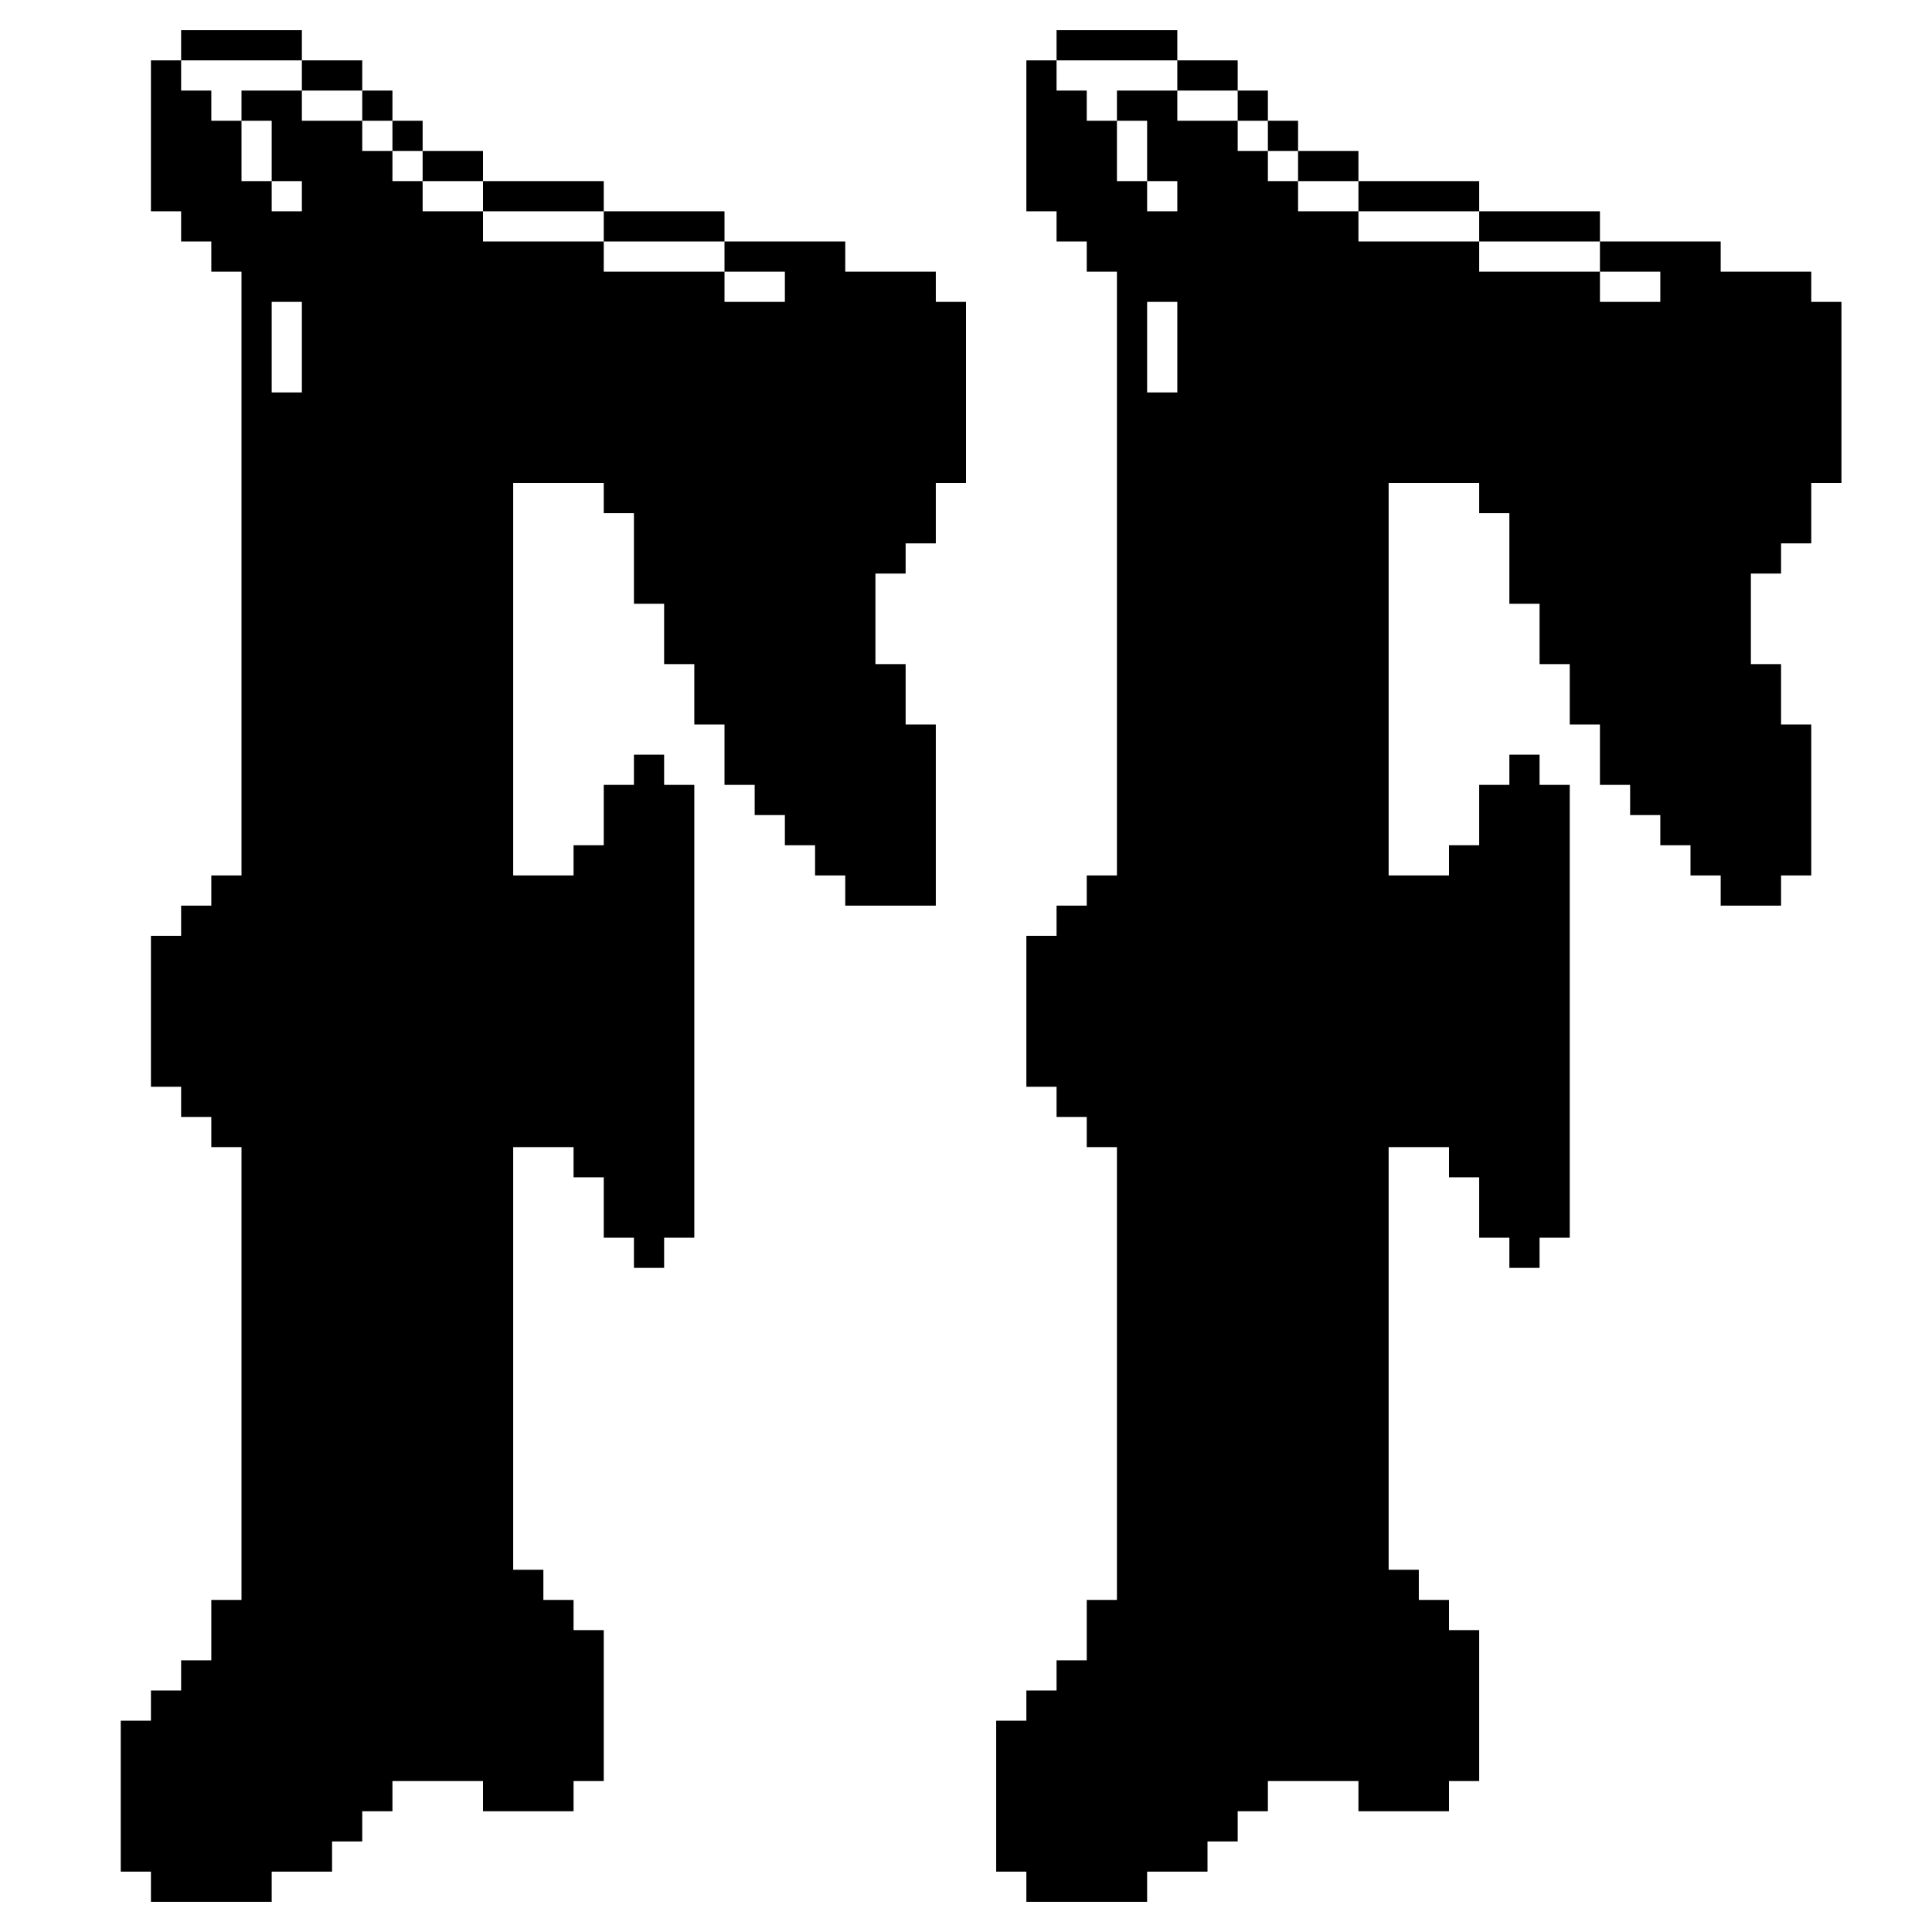
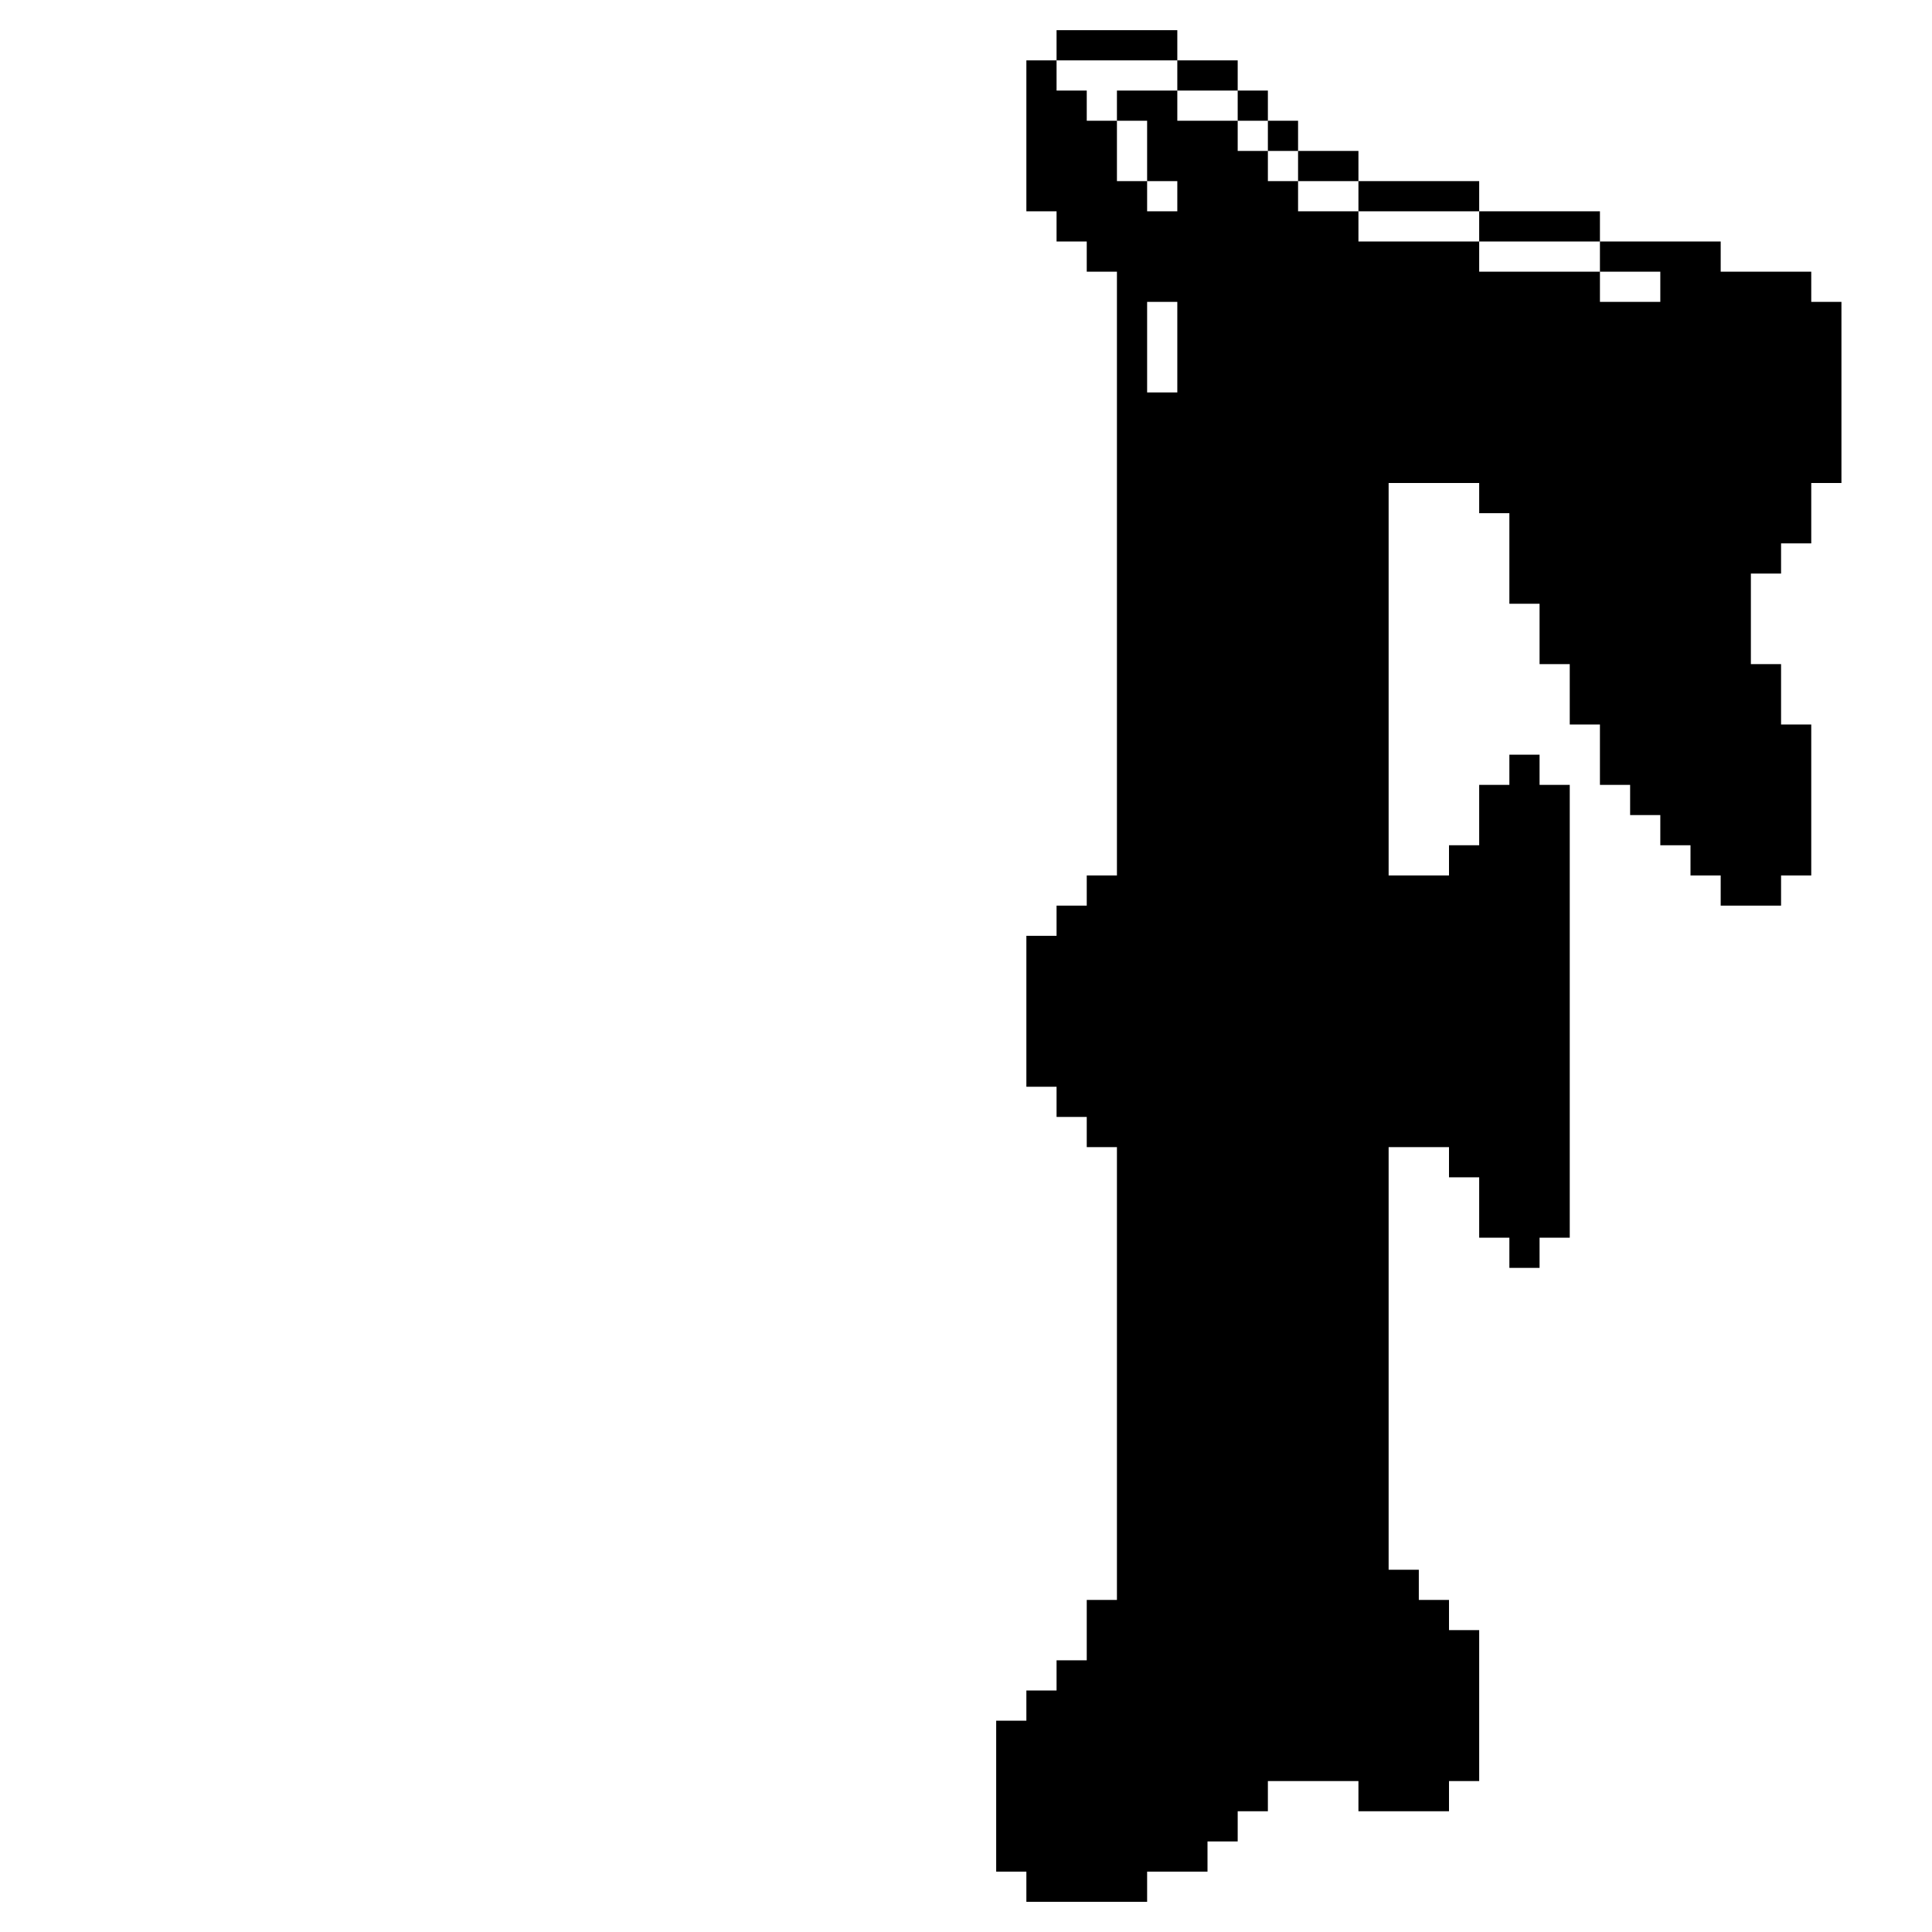
<svg xmlns="http://www.w3.org/2000/svg" version="1.0" width="1600pt" height="1600pt" viewBox="0 0 1600 1600" preserveAspectRatio="xMidYMid meet">
  <g transform="translate(0,1600) scale(0.1,-0.1)" fill="#000000" stroke="none">
-     <path d="M1500 15625 l0 -125 -125 0 -125 0 0 -625 0 -625 125 0 125 0 0 -125 0 -125 125 0 125 0 0 -125 0 -125 125 0 125 0 0 -2500 0 -2500 -125 0 -125 0 0 -125 0 -125 -125 0 -125 0 0 -125 0 -125 -125 0 -125 0 0 -625 0 -625 125 0 125 0 0 -125 0 -125 125 0 125 0 0 -125 0 -125 125 0 125 0 0 -1875 0 -1875 -125 0 -125 0 0 -250 0 -250 -125 0 -125 0 0 -125 0 -125 -125 0 -125 0 0 -125 0 -125 -125 0 -125 0 0 -625 0 -625 125 0 125 0 0 -125 0 -125 500 0 500 0 0 125 0 125 250 0 250 0 0 125 0 125 125 0 125 0 0 125 0 125 125 0 125 0 0 125 0 125 375 0 375 0 0 -125 0 -125 375 0 375 0 0 125 0 125 125 0 125 0 0 625 0 625 -125 0 -125 0 0 125 0 125 -125 0 -125 0 0 125 0 125 -125 0 -125 0 0 1750 0 1750 250 0 250 0 0 -125 0 -125 125 0 125 0 0 -250 0 -250 125 0 125 0 0 -125 0 -125 125 0 125 0 0 125 0 125 125 0 125 0 0 1875 0 1875 -125 0 -125 0 0 125 0 125 -125 0 -125 0 0 -125 0 -125 -125 0 -125 0 0 -250 0 -250 -125 0 -125 0 0 -125 0 -125 -250 0 -250 0 0 1625 0 1625 375 0 375 0 0 -125 0 -125 125 0 125 0 0 -375 0 -375 125 0 125 0 0 -250 0 -250 125 0 125 0 0 -250 0 -250 125 0 125 0 0 -250 0 -250 125 0 125 0 0 -125 0 -125 125 0 125 0 0 -125 0 -125 125 0 125 0 0 -125 0 -125 125 0 125 0 0 -125 0 -125 375 0 375 0 0 750 0 750 -125 0 -125 0 0 250 0 250 -125 0 -125 0 0 375 0 375 125 0 125 0 0 125 0 125 125 0 125 0 0 250 0 250 125 0 125 0 0 750 0 750 -125 0 -125 0 0 125 0 125 -375 0 -375 0 0 125 0 125 -500 0 -500 0 0 125 0 125 -500 0 -500 0 0 125 0 125 -500 0 -500 0 0 125 0 125 -250 0 -250 0 0 125 0 125 -125 0 -125 0 0 125 0 125 -125 0 -125 0 0 125 0 125 -250 0 -250 0 0 125 0 125 -500 0 -500 0 0 -125z m1000 -250 l0 -125 250 0 250 0 0 -125 0 -125 125 0 125 0 0 -125 0 -125 125 0 125 0 0 -125 0 -125 250 0 250 0 0 -125 0 -125 500 0 500 0 0 -125 0 -125 500 0 500 0 0 -125 0 -125 250 0 250 0 0 -125 0 -125 -250 0 -250 0 0 125 0 125 -500 0 -500 0 0 125 0 125 -500 0 -500 0 0 125 0 125 -250 0 -250 0 0 125 0 125 -125 0 -125 0 0 125 0 125 -125 0 -125 0 0 125 0 125 -250 0 -250 0 0 125 0 125 -250 0 -250 0 0 -125 0 -125 125 0 125 0 0 -250 0 -250 125 0 125 0 0 -125 0 -125 -125 0 -125 0 0 125 0 125 -125 0 -125 0 0 250 0 250 -125 0 -125 0 0 125 0 125 -125 0 -125 0 0 125 0 125 500 0 500 0 0 -125z m0 -2250 l0 -375 -125 0 -125 0 0 375 0 375 125 0 125 0 0 -375z" />
    <path d="M8750 15625 l0 -125 -125 0 -125 0 0 -625 0 -625 125 0 125 0 0 -125 0 -125 125 0 125 0 0 -125 0 -125 125 0 125 0 0 -2500 0 -2500 -125 0 -125 0 0 -125 0 -125 -125 0 -125 0 0 -125 0 -125 -125 0 -125 0 0 -625 0 -625 125 0 125 0 0 -125 0 -125 125 0 125 0 0 -125 0 -125 125 0 125 0 0 -1875 0 -1875 -125 0 -125 0 0 -250 0 -250 -125 0 -125 0 0 -125 0 -125 -125 0 -125 0 0 -125 0 -125 -125 0 -125 0 0 -625 0 -625 125 0 125 0 0 -125 0 -125 500 0 500 0 0 125 0 125 250 0 250 0 0 125 0 125 125 0 125 0 0 125 0 125 125 0 125 0 0 125 0 125 375 0 375 0 0 -125 0 -125 375 0 375 0 0 125 0 125 125 0 125 0 0 625 0 625 -125 0 -125 0 0 125 0 125 -125 0 -125 0 0 125 0 125 -125 0 -125 0 0 1750 0 1750 250 0 250 0 0 -125 0 -125 125 0 125 0 0 -250 0 -250 125 0 125 0 0 -125 0 -125 125 0 125 0 0 125 0 125 125 0 125 0 0 1875 0 1875 -125 0 -125 0 0 125 0 125 -125 0 -125 0 0 -125 0 -125 -125 0 -125 0 0 -250 0 -250 -125 0 -125 0 0 -125 0 -125 -250 0 -250 0 0 1625 0 1625 375 0 375 0 0 -125 0 -125 125 0 125 0 0 -375 0 -375 125 0 125 0 0 -250 0 -250 125 0 125 0 0 -250 0 -250 125 0 125 0 0 -250 0 -250 125 0 125 0 0 -125 0 -125 125 0 125 0 0 -125 0 -125 125 0 125 0 0 -125 0 -125 125 0 125 0 0 -125 0 -125 250 0 250 0 0 125 0 125 125 0 125 0 0 625 0 625 -125 0 -125 0 0 250 0 250 -125 0 -125 0 0 375 0 375 125 0 125 0 0 125 0 125 125 0 125 0 0 250 0 250 125 0 125 0 0 750 0 750 -125 0 -125 0 0 125 0 125 -375 0 -375 0 0 125 0 125 -500 0 -500 0 0 125 0 125 -500 0 -500 0 0 125 0 125 -500 0 -500 0 0 125 0 125 -250 0 -250 0 0 125 0 125 -125 0 -125 0 0 125 0 125 -125 0 -125 0 0 125 0 125 -250 0 -250 0 0 125 0 125 -500 0 -500 0 0 -125z m1000 -250 l0 -125 250 0 250 0 0 -125 0 -125 125 0 125 0 0 -125 0 -125 125 0 125 0 0 -125 0 -125 250 0 250 0 0 -125 0 -125 500 0 500 0 0 -125 0 -125 500 0 500 0 0 -125 0 -125 250 0 250 0 0 -125 0 -125 -250 0 -250 0 0 125 0 125 -500 0 -500 0 0 125 0 125 -500 0 -500 0 0 125 0 125 -250 0 -250 0 0 125 0 125 -125 0 -125 0 0 125 0 125 -125 0 -125 0 0 125 0 125 -250 0 -250 0 0 125 0 125 -250 0 -250 0 0 -125 0 -125 125 0 125 0 0 -250 0 -250 125 0 125 0 0 -125 0 -125 -125 0 -125 0 0 125 0 125 -125 0 -125 0 0 250 0 250 -125 0 -125 0 0 125 0 125 -125 0 -125 0 0 125 0 125 500 0 500 0 0 -125z m0 -2250 l0 -375 -125 0 -125 0 0 375 0 375 125 0 125 0 0 -375z" />
  </g>
</svg>